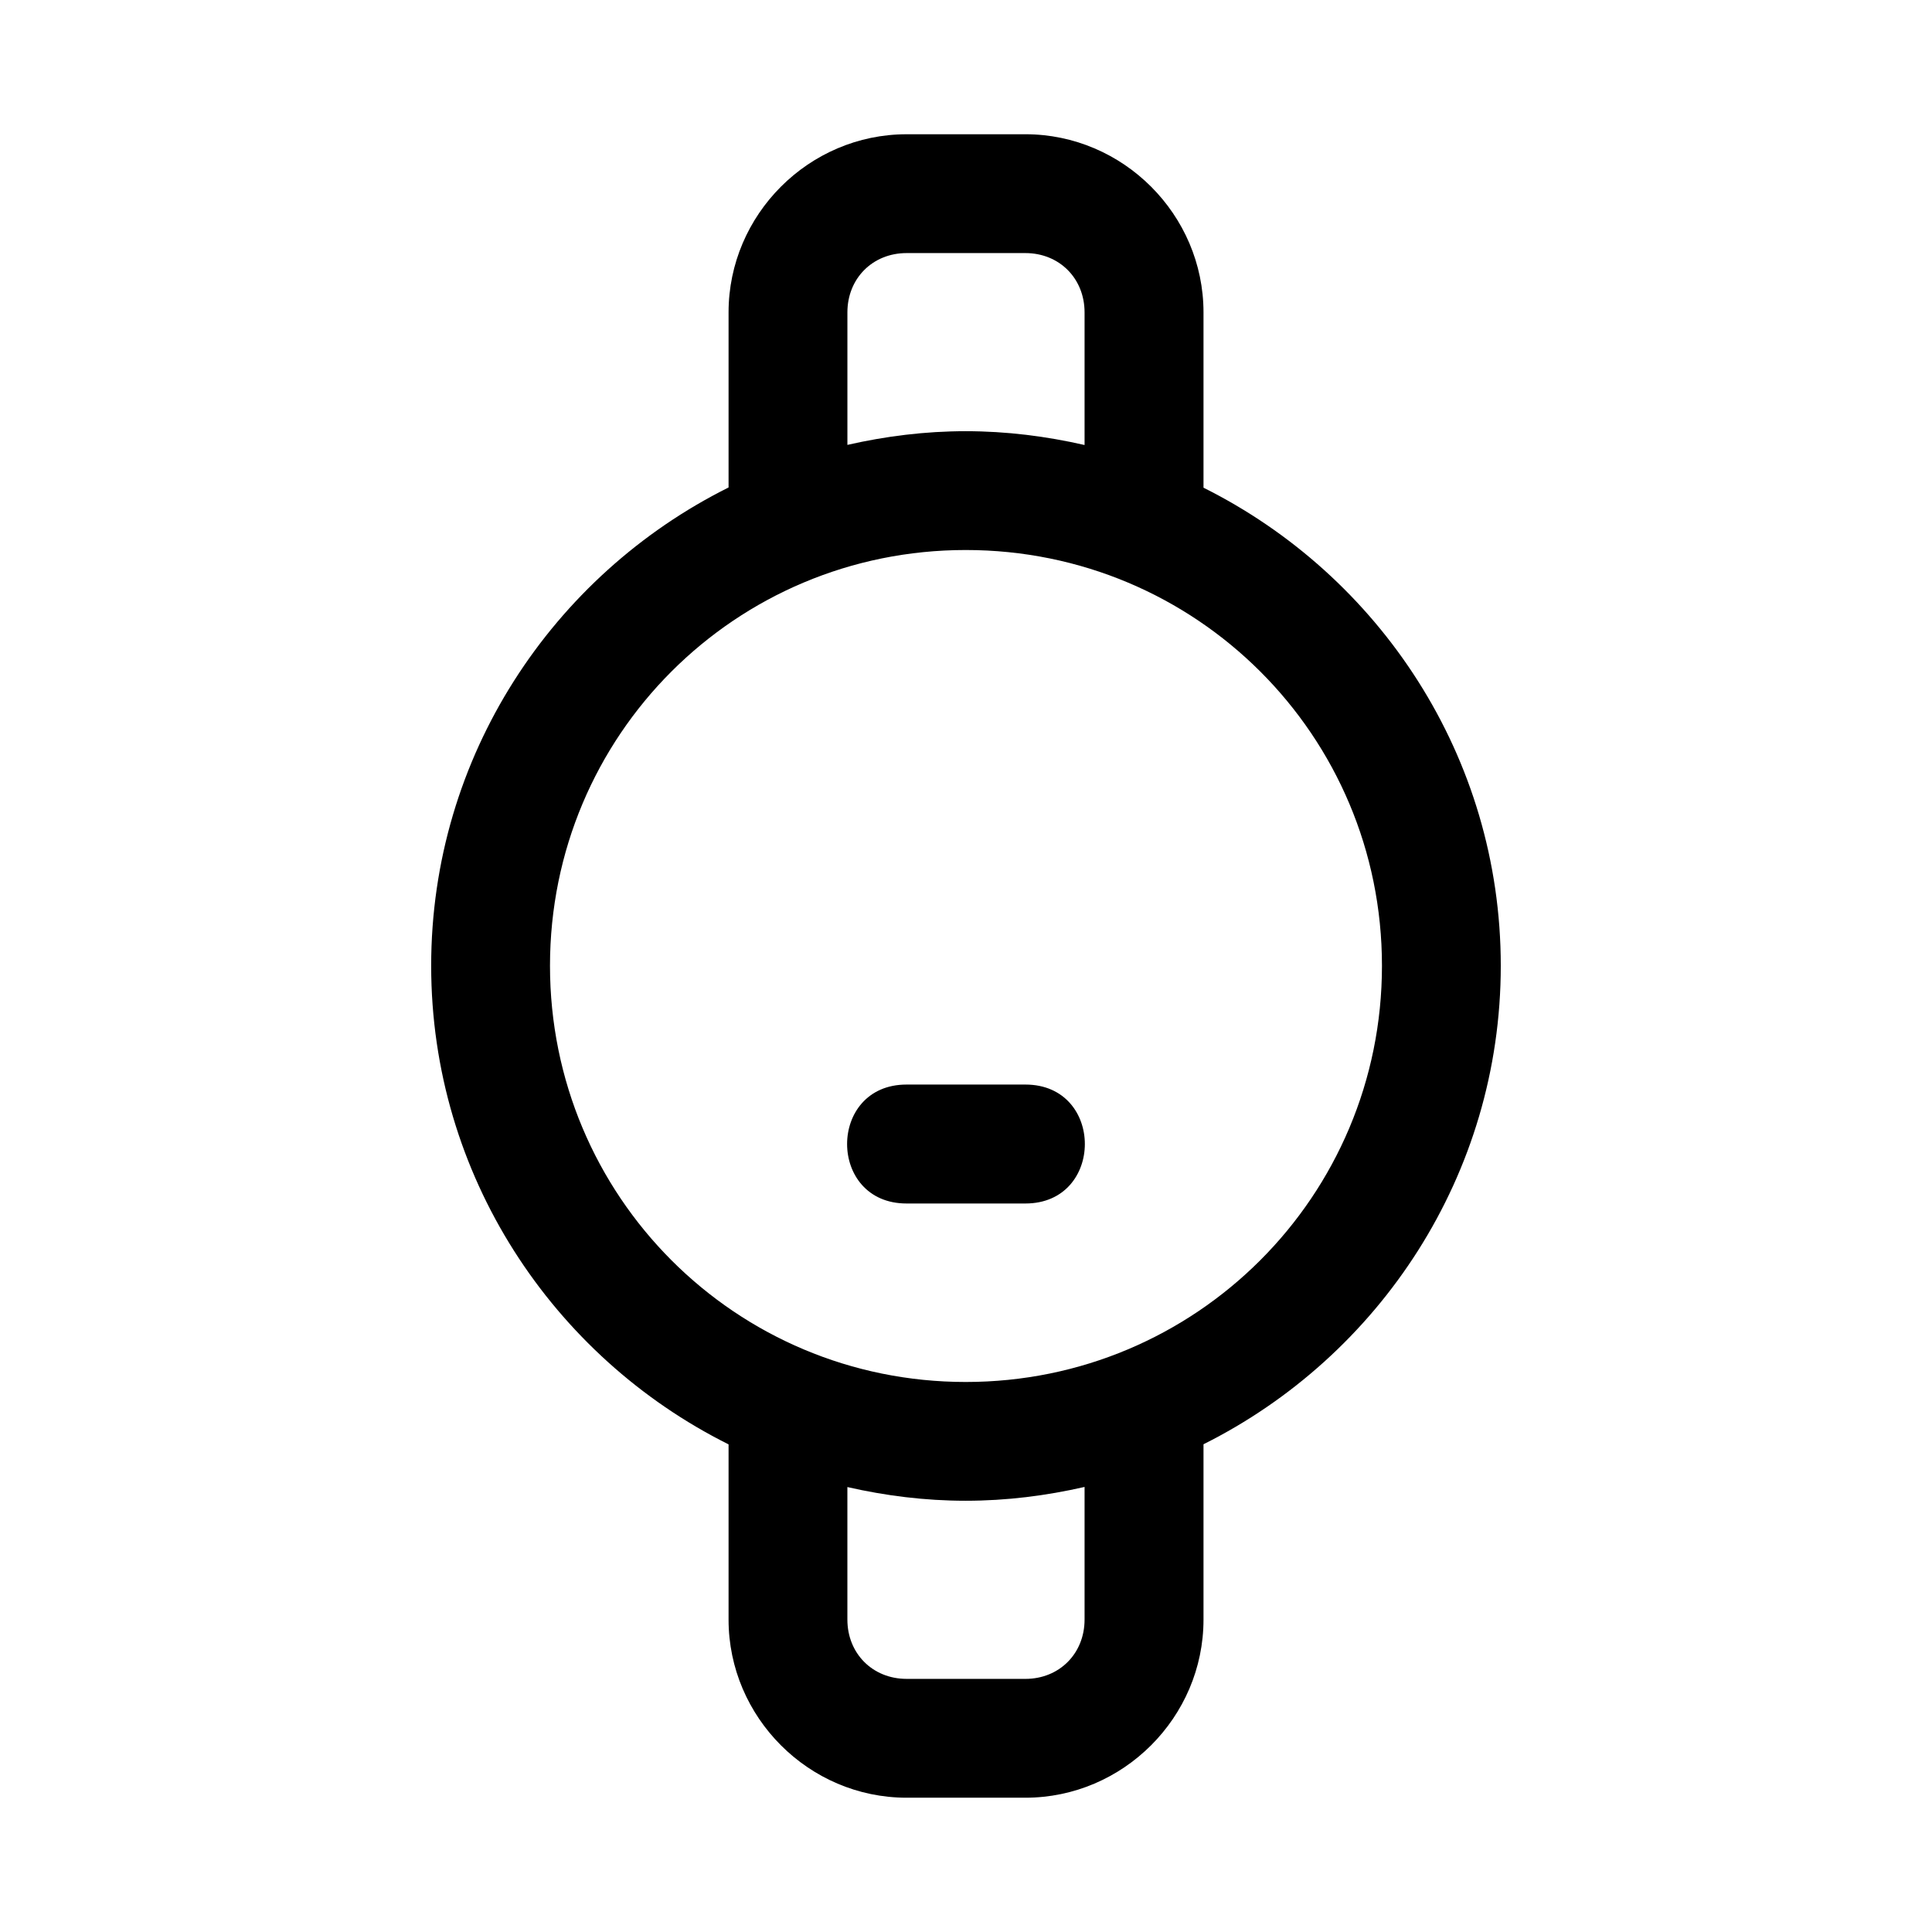
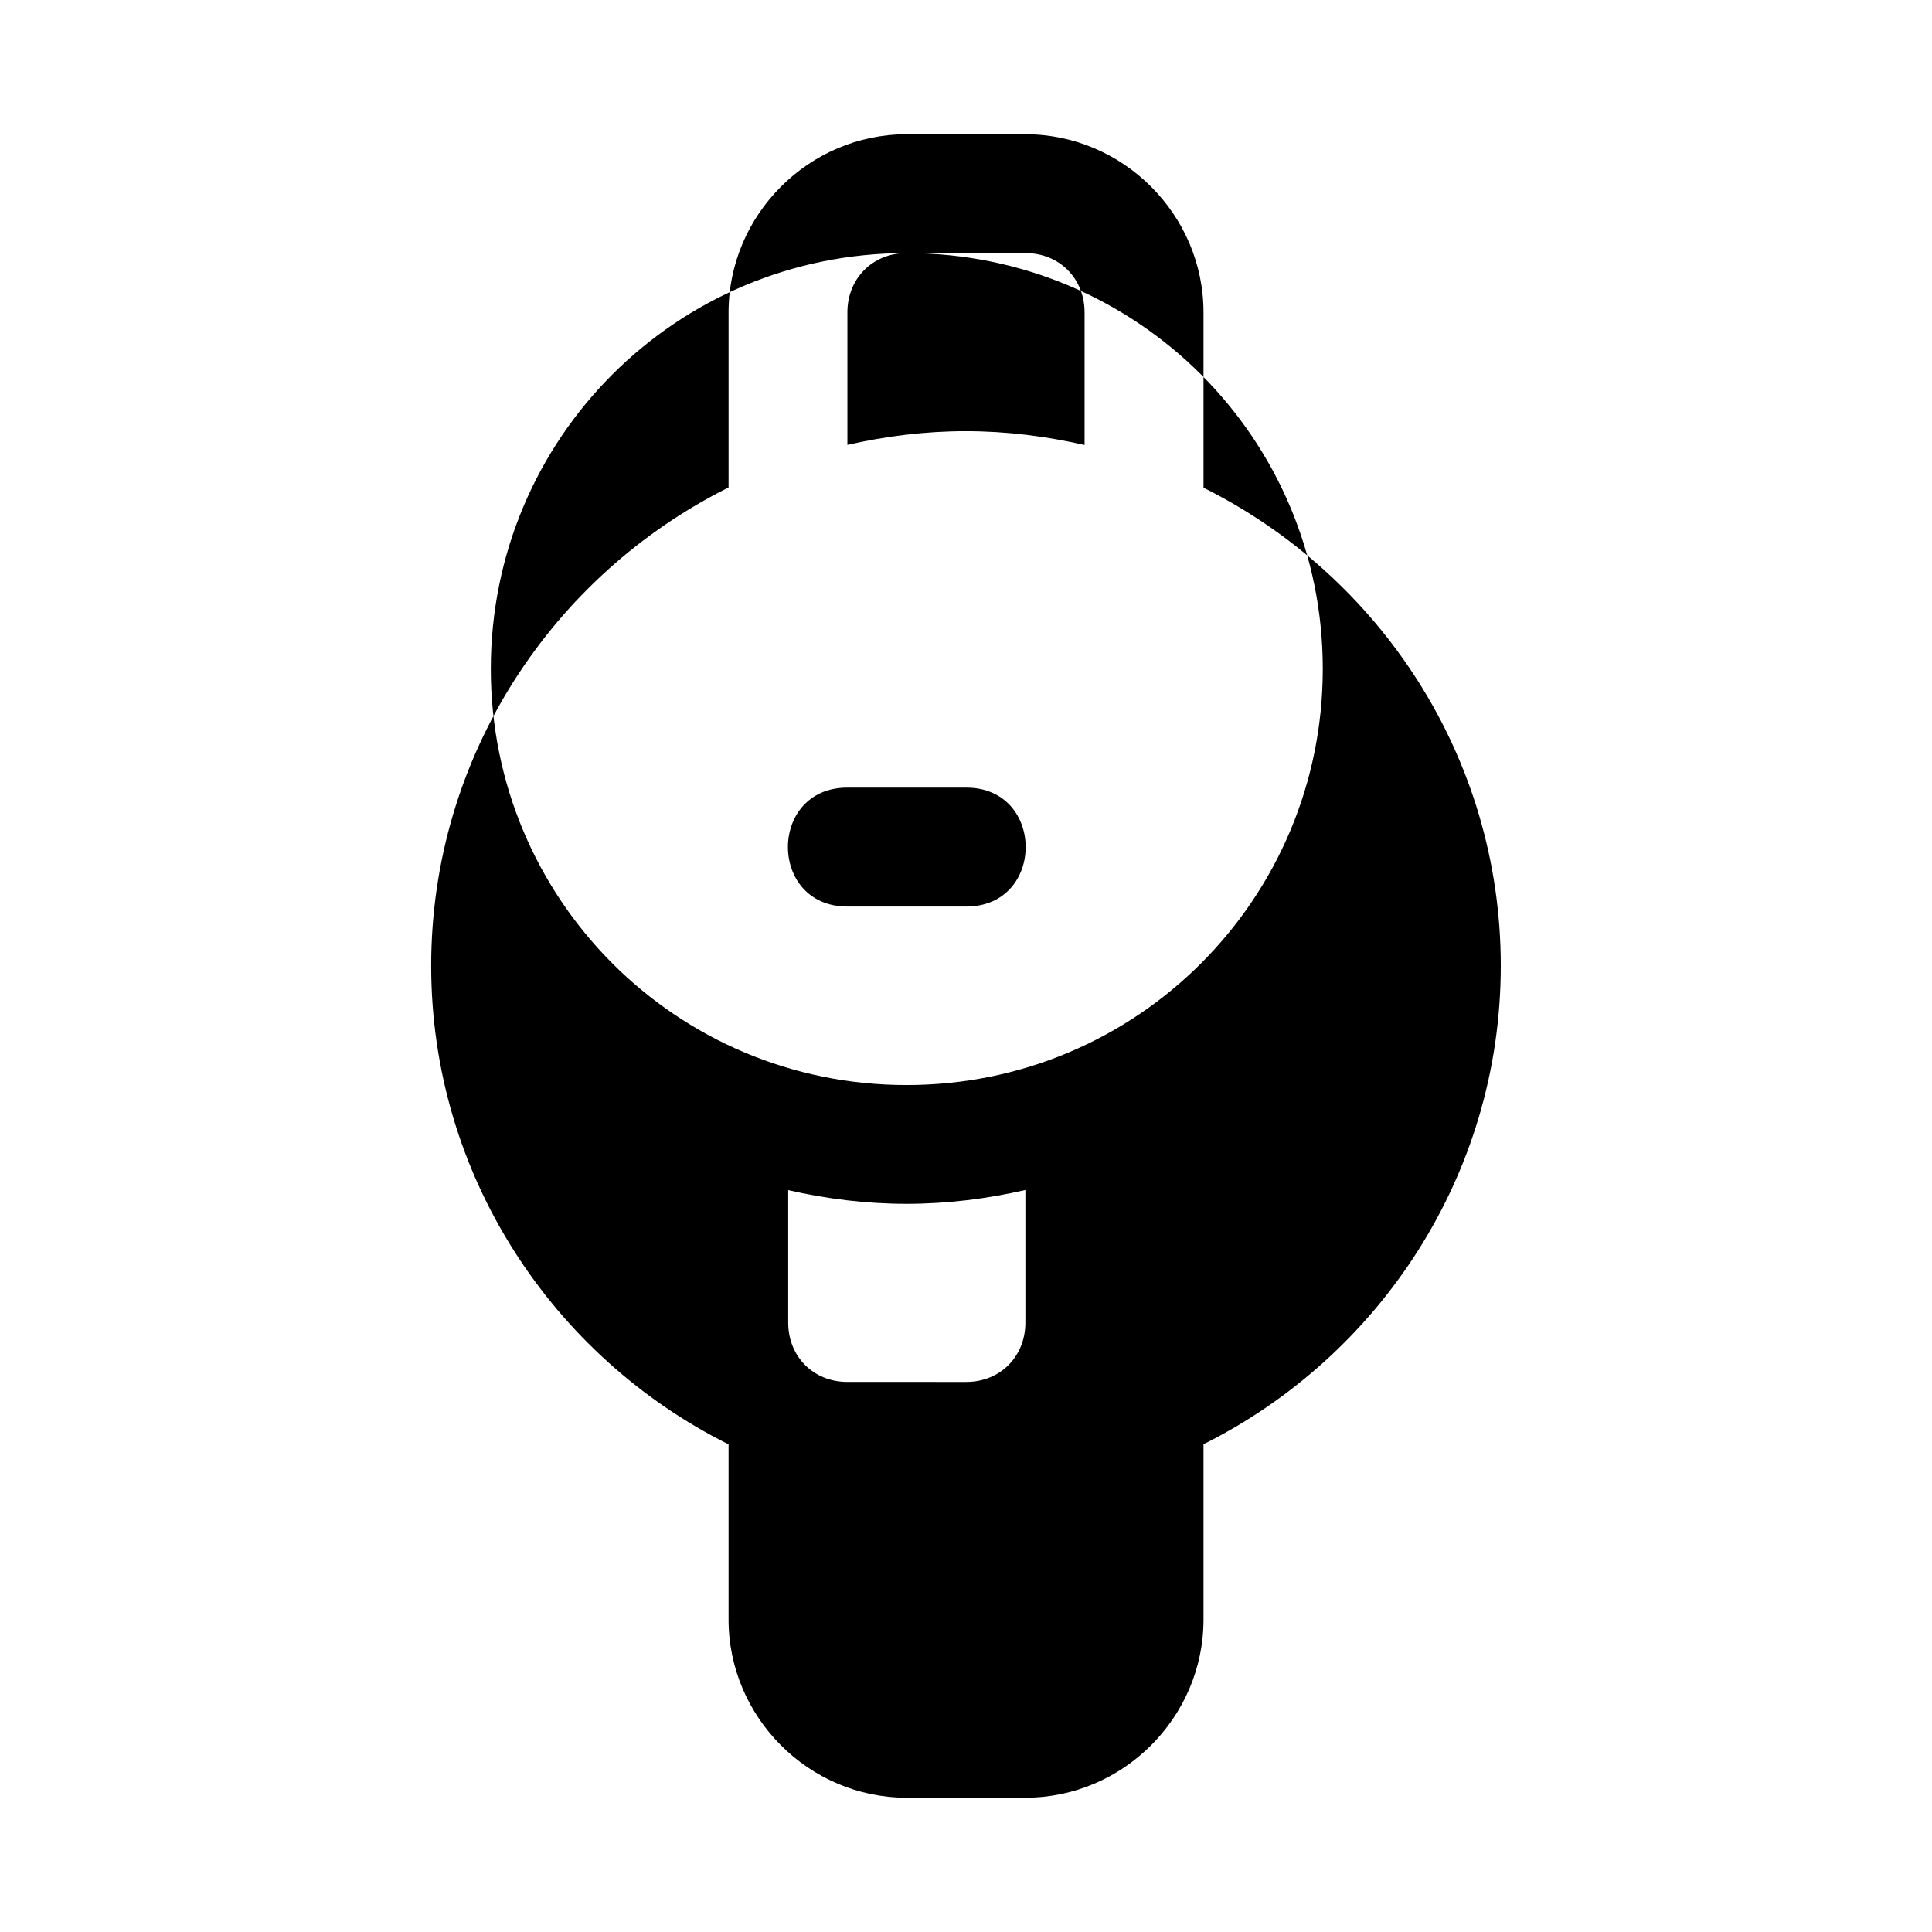
<svg xmlns="http://www.w3.org/2000/svg" fill="#000000" width="800px" height="800px" version="1.1" viewBox="144 144 512 512">
-   <path d="m384.25 179.58c-25.895 0-47.172 21.309-47.172 47.203v46.402c-46.609 23.234-78.812 71.27-78.812 126.75s32.207 103.58 78.812 126.84v46.434c0 25.895 21.277 47.203 47.172 47.203h31.488c25.895 0 47.203-21.305 47.203-47.203v-46.465c46.59-23.285 78.781-71.371 78.781-126.81s-32.195-103.44-78.781-126.69v-46.465c0-25.895-21.309-47.203-47.203-47.203zm0 31.488h31.488c8.996 0 15.684 6.719 15.684 15.715v35.148c-10.145-2.316-20.656-3.66-31.488-3.66-10.789 0-21.258 1.328-31.363 3.629v-35.117c0-8.996 6.688-15.715 15.684-15.715zm15.684 78.691c61.055 0 110.3 49.125 110.3 110.18 0 61.055-49.246 110.3-110.3 110.3s-110.18-49.246-110.18-110.3c0-61.055 49.125-110.18 110.18-110.18zm-15.684 141.66c-21.012 0-21.012 31.52 0 31.52h31.488c21.012 0 21.012-31.52 0-31.52zm47.172 106.64v35.148c0 8.996-6.688 15.715-15.684 15.715l-31.488-0.004c-8.996 0-15.684-6.719-15.684-15.715v-35.117c10.105 2.305 20.578 3.629 31.363 3.629 10.828 0 21.344-1.34 31.488-3.66z" />
+   <path d="m384.25 179.58c-25.895 0-47.172 21.309-47.172 47.203v46.402c-46.609 23.234-78.812 71.27-78.812 126.75s32.207 103.58 78.812 126.84v46.434c0 25.895 21.277 47.203 47.172 47.203h31.488c25.895 0 47.203-21.305 47.203-47.203v-46.465c46.59-23.285 78.781-71.371 78.781-126.81s-32.195-103.44-78.781-126.69v-46.465c0-25.895-21.309-47.203-47.203-47.203zm0 31.488h31.488c8.996 0 15.684 6.719 15.684 15.715v35.148c-10.145-2.316-20.656-3.66-31.488-3.66-10.789 0-21.258 1.328-31.363 3.629v-35.117c0-8.996 6.688-15.715 15.684-15.715zc61.055 0 110.3 49.125 110.3 110.18 0 61.055-49.246 110.3-110.3 110.3s-110.18-49.246-110.18-110.3c0-61.055 49.125-110.18 110.18-110.18zm-15.684 141.66c-21.012 0-21.012 31.52 0 31.52h31.488c21.012 0 21.012-31.52 0-31.52zm47.172 106.64v35.148c0 8.996-6.688 15.715-15.684 15.715l-31.488-0.004c-8.996 0-15.684-6.719-15.684-15.715v-35.117c10.105 2.305 20.578 3.629 31.363 3.629 10.828 0 21.344-1.34 31.488-3.66z" />
</svg>